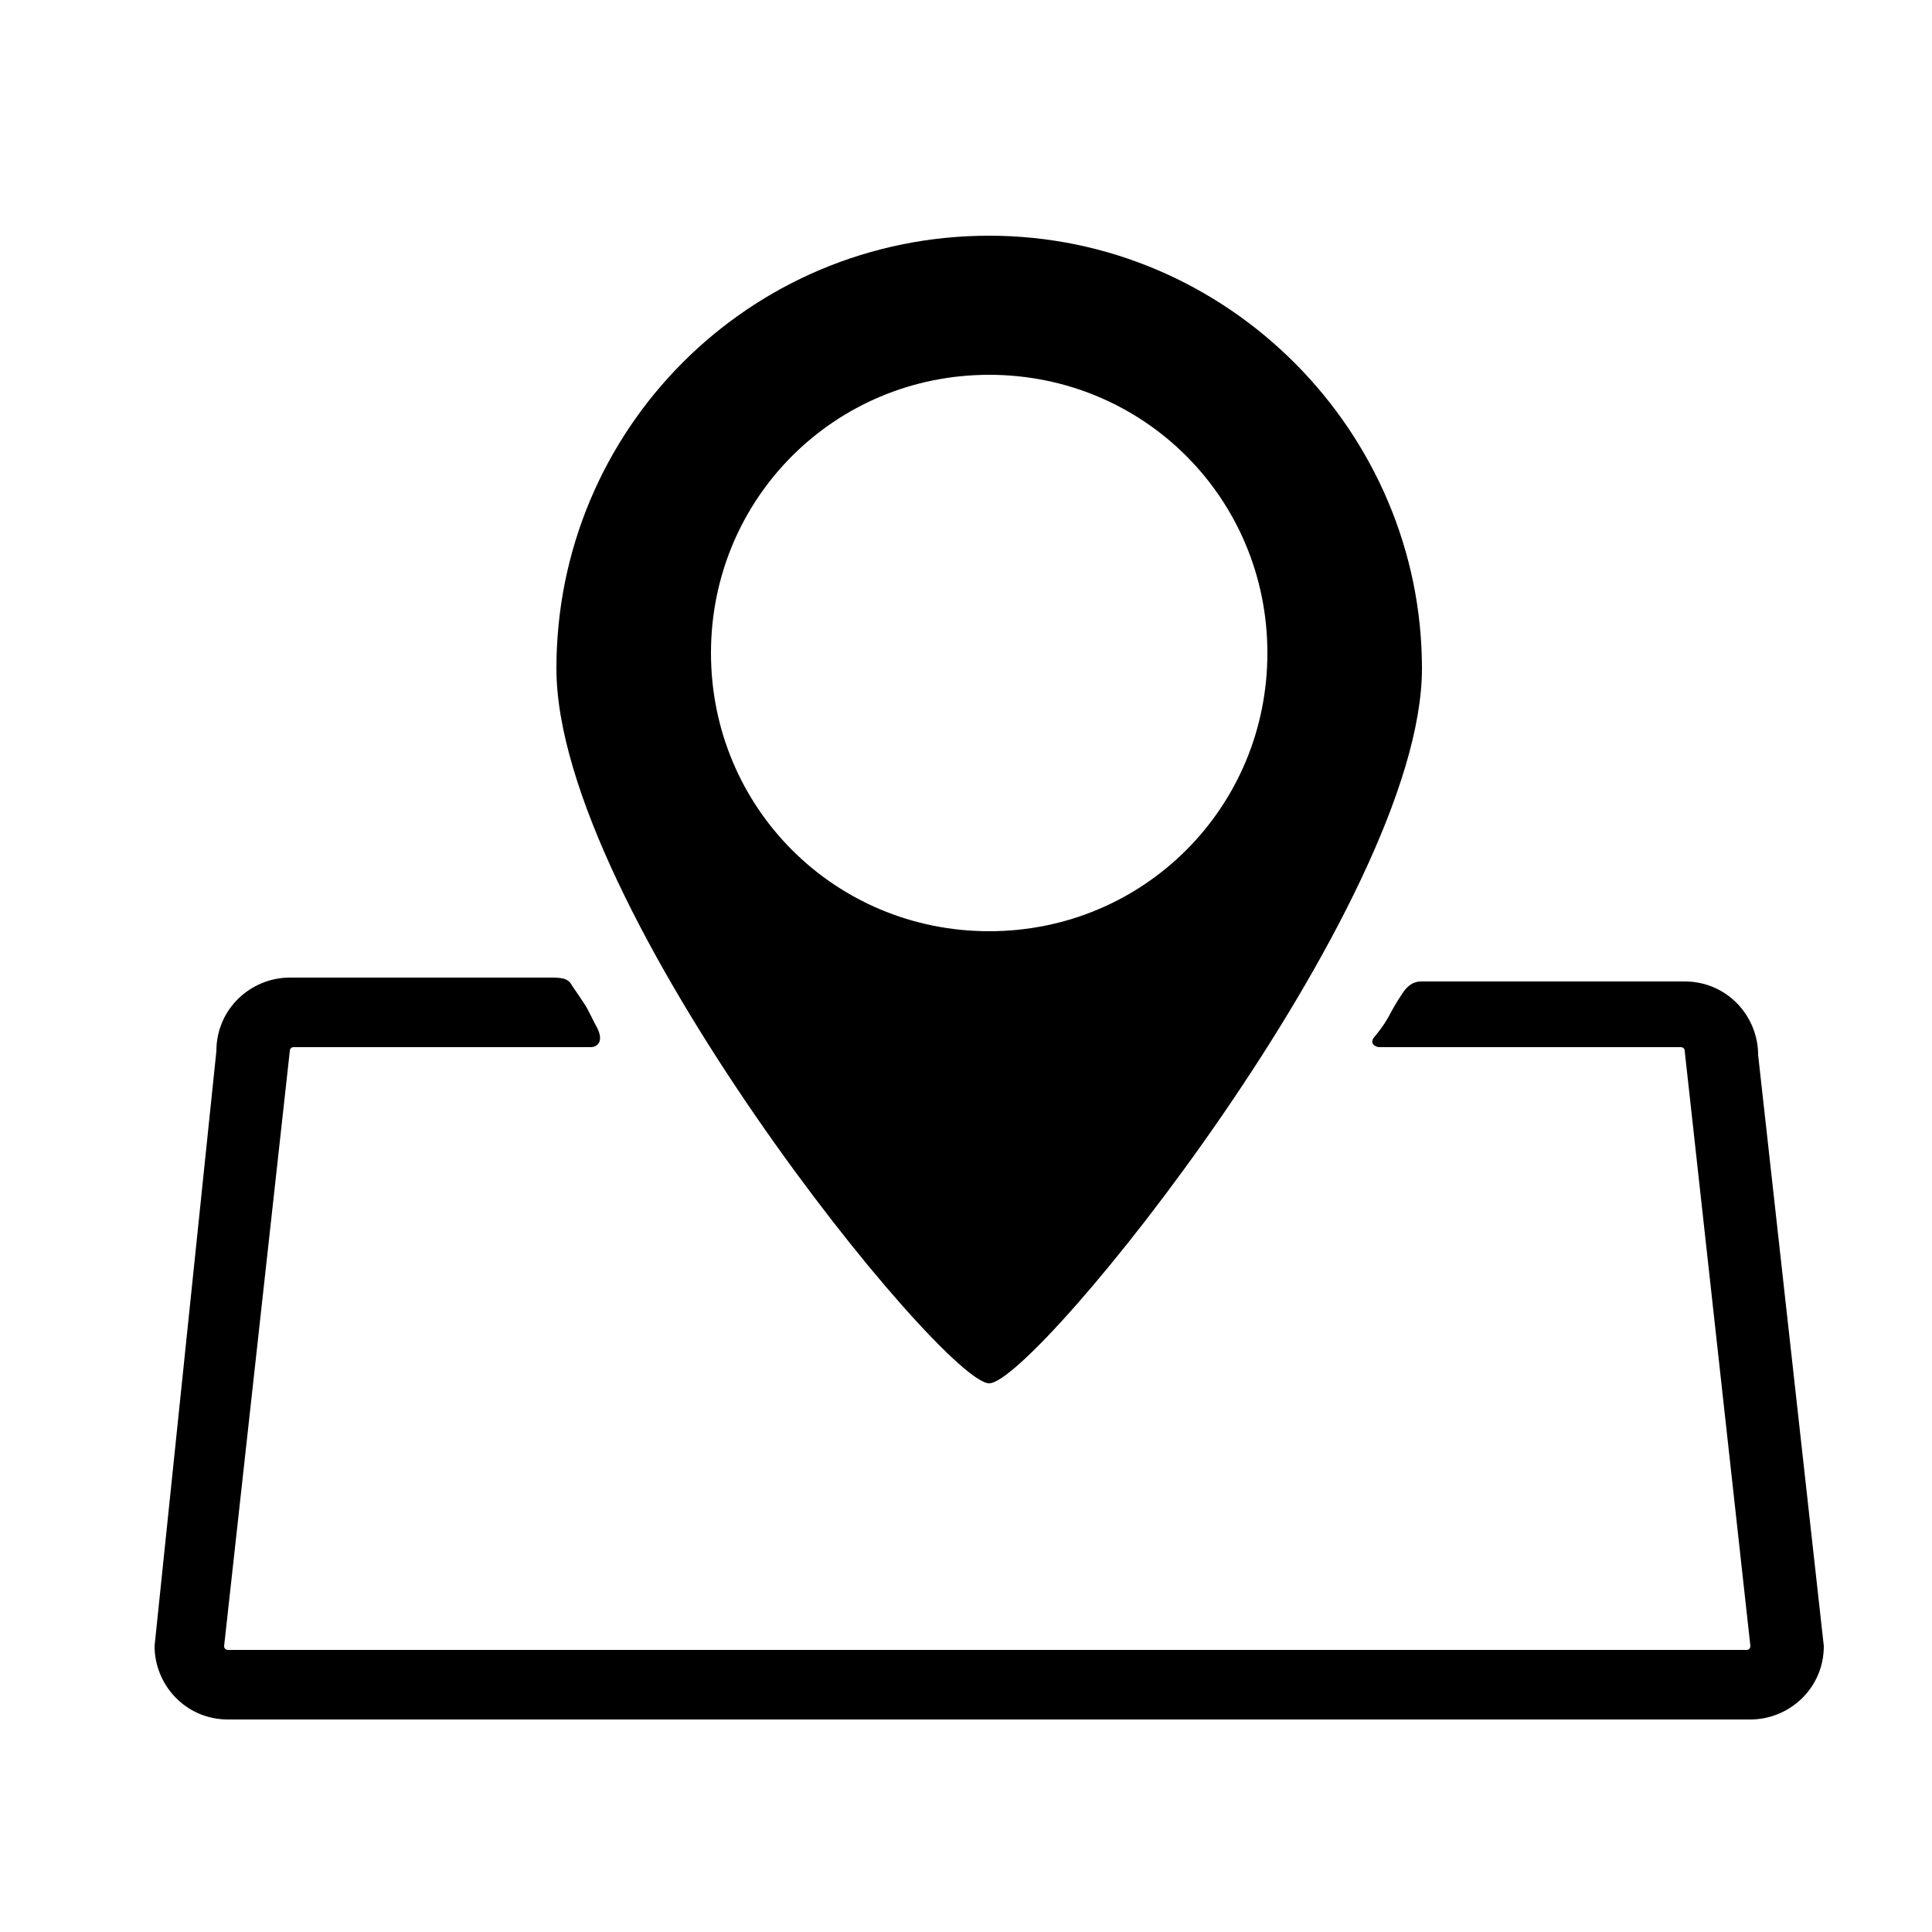
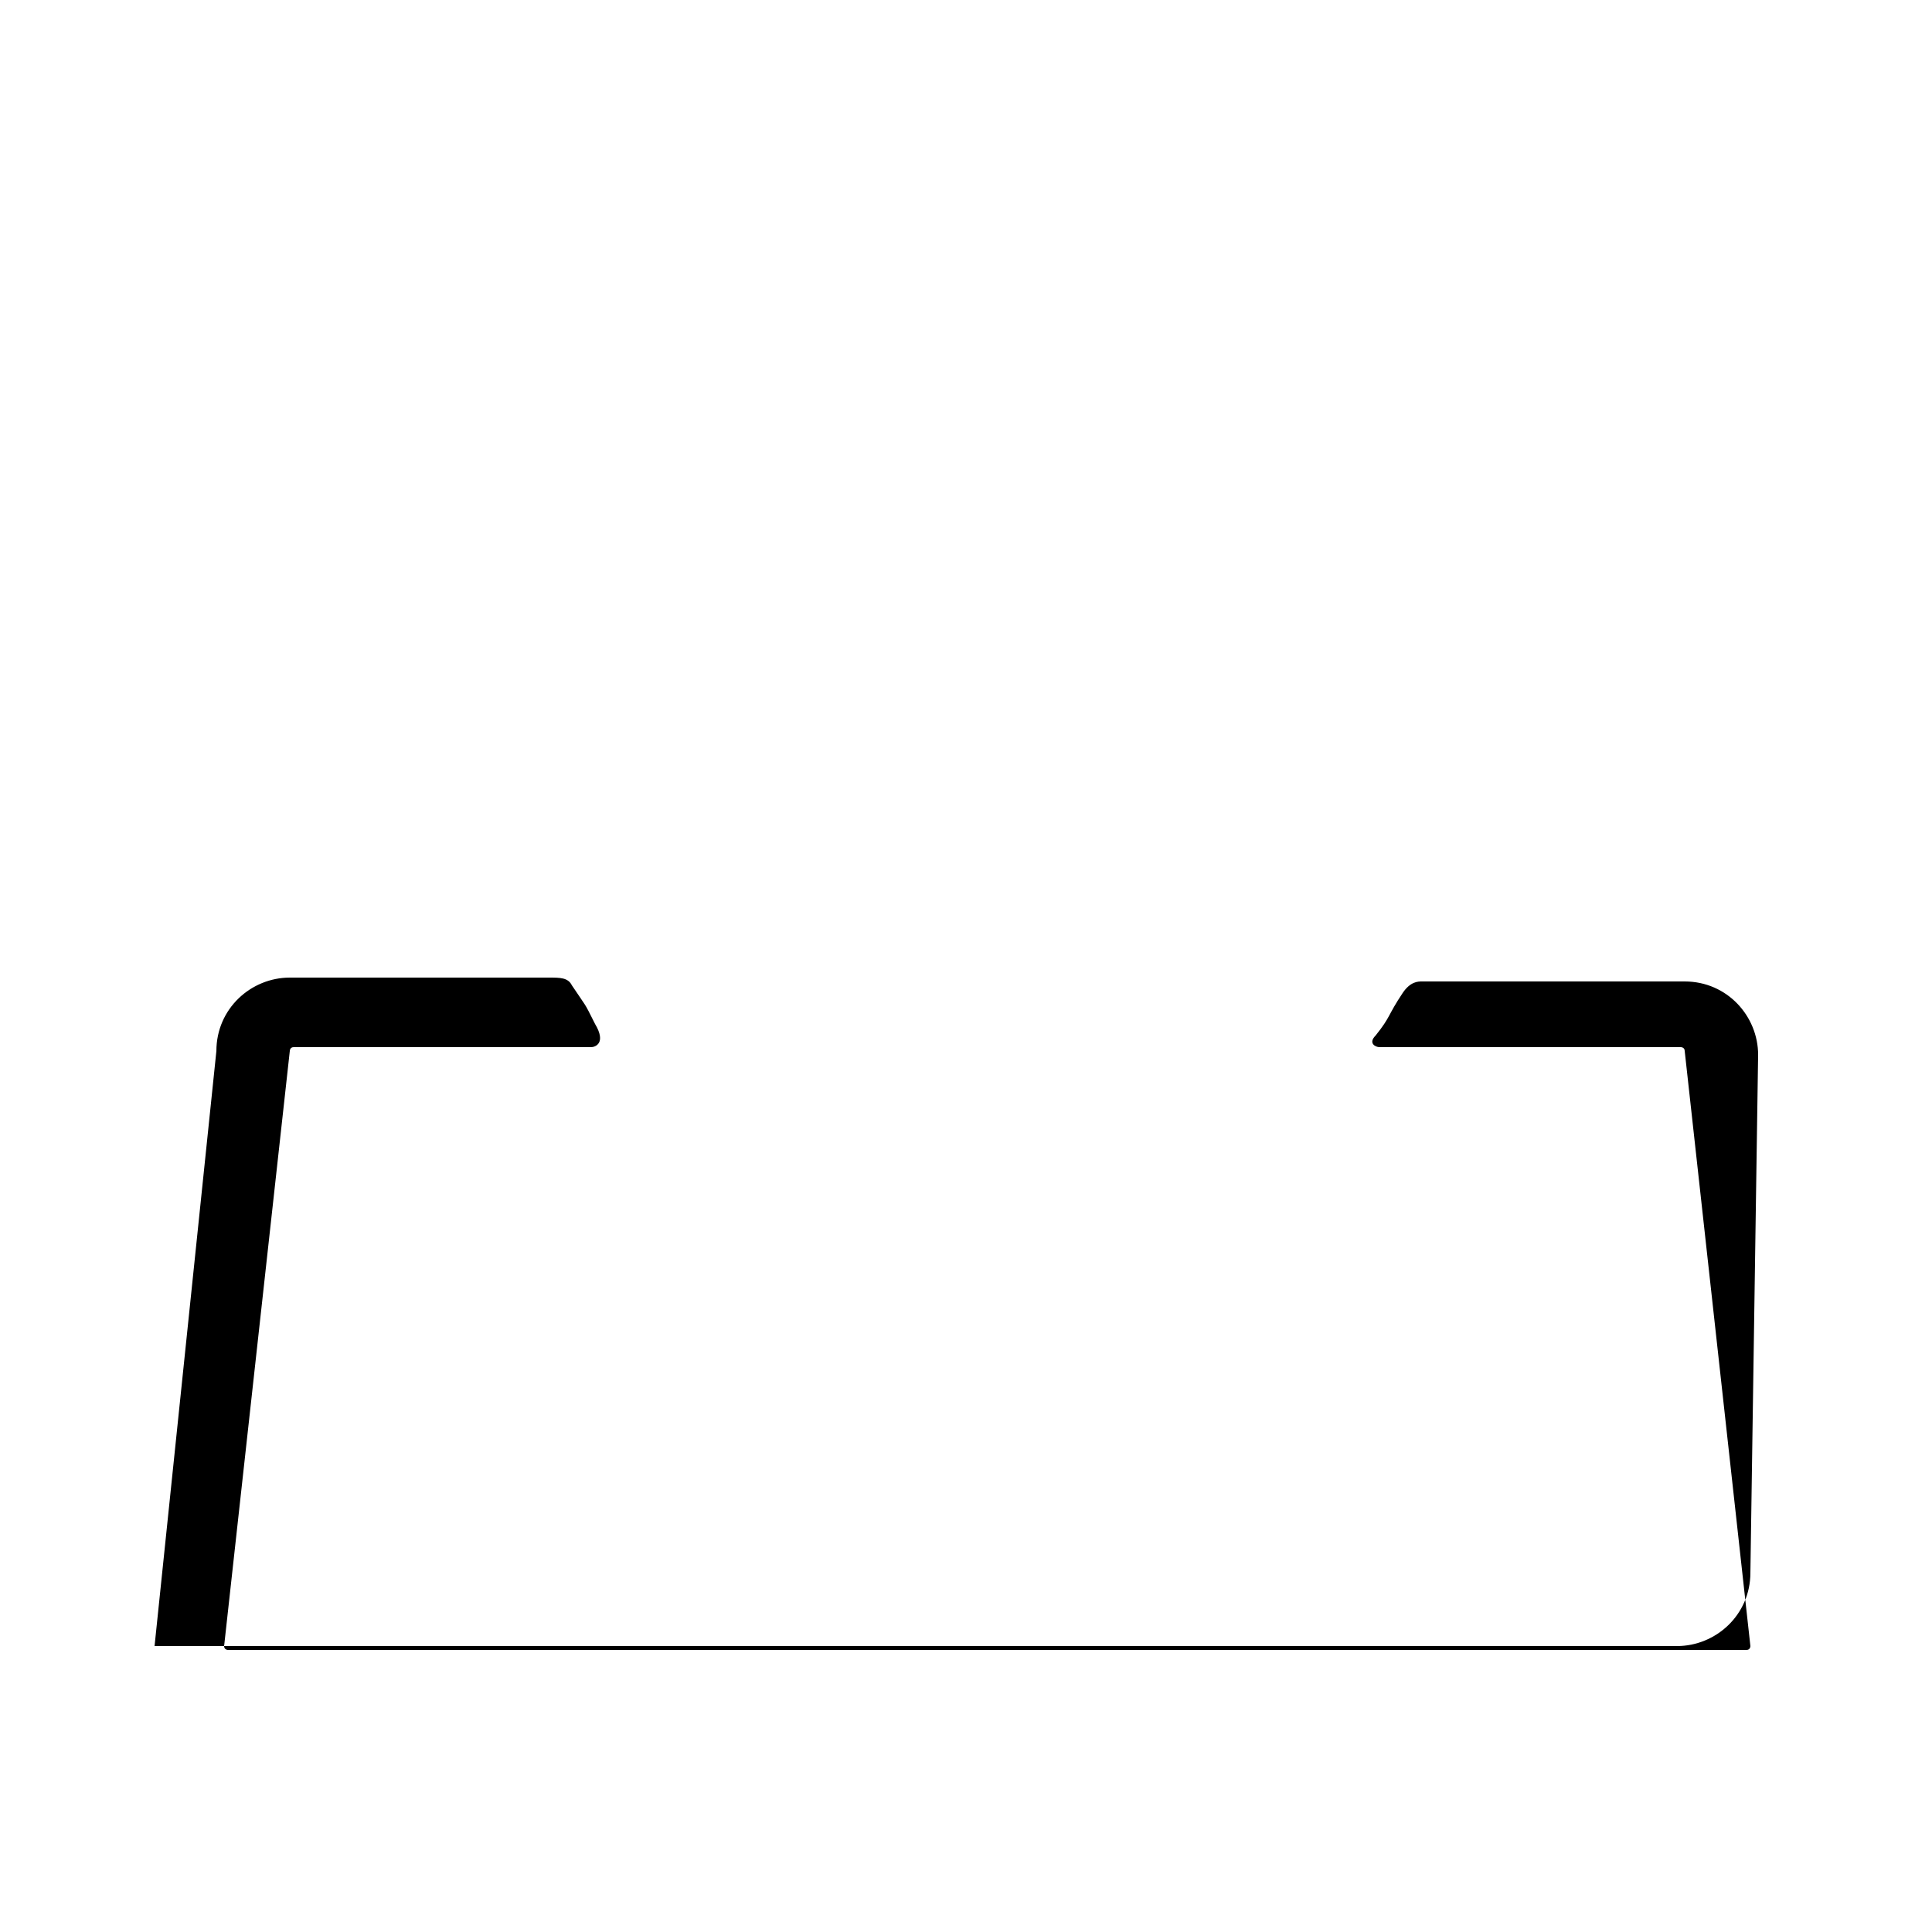
<svg xmlns="http://www.w3.org/2000/svg" version="1.1" id="Ebene_1" x="0px" y="0px" width="50px" height="50px" viewBox="0 0 50 50" style="enable-background:new 0 0 50 50;" xml:space="preserve">
  <g>
    <g>
-       <path d="M25.6,35.8c1.2,0,11.2-12.4,11.2-18.5s-5-11.2-11.2-11.2s-11.2,5-11.2,11.2S24.4,35.8,25.6,35.8z M18.4,16.9    c0-4,3.2-7.2,7.2-7.2s7.2,3.2,7.2,7.2s-3.2,7.2-7.2,7.2S18.4,20.9,18.4,16.9z" />
-       <path d="M45.5,27.3c0-1-0.8-1.9-1.9-1.9c0,0-5,0-6.8,0c-0.1,0-0.3,0-0.5,0.3c-0.4,0.6-0.3,0.6-0.7,1.1c-0.2,0.2,0,0.3,0.1,0.3    c2.2,0,7.8,0,7.8,0c0,0,0.1,0,0.1,0.1l1.7,15.4c0,0,0,0.1-0.1,0.1H5.9c0,0-0.1,0-0.1-0.1l1.7-15.4c0,0,0-0.1,0.1-0.1    c0,0,5.8,0,7.7,0c0.1,0,0.4-0.1,0.1-0.6c-0.3-0.6-0.2-0.4-0.6-1c-0.1-0.2-0.3-0.2-0.6-0.2c-1.7,0-6.7,0-6.7,0    c-1,0-1.9,0.8-1.9,1.9L4,42.6c0,1,0.8,1.9,1.9,1.9h39.4c1,0,1.9-0.8,1.9-1.9L45.5,27.3z" />
+       <path d="M45.5,27.3c0-1-0.8-1.9-1.9-1.9c0,0-5,0-6.8,0c-0.1,0-0.3,0-0.5,0.3c-0.4,0.6-0.3,0.6-0.7,1.1c-0.2,0.2,0,0.3,0.1,0.3    c2.2,0,7.8,0,7.8,0c0,0,0.1,0,0.1,0.1l1.7,15.4c0,0,0,0.1-0.1,0.1H5.9c0,0-0.1,0-0.1-0.1l1.7-15.4c0,0,0-0.1,0.1-0.1    c0,0,5.8,0,7.7,0c0.1,0,0.4-0.1,0.1-0.6c-0.3-0.6-0.2-0.4-0.6-1c-0.1-0.2-0.3-0.2-0.6-0.2c-1.7,0-6.7,0-6.7,0    c-1,0-1.9,0.8-1.9,1.9L4,42.6h39.4c1,0,1.9-0.8,1.9-1.9L45.5,27.3z" />
    </g>
  </g>
</svg>